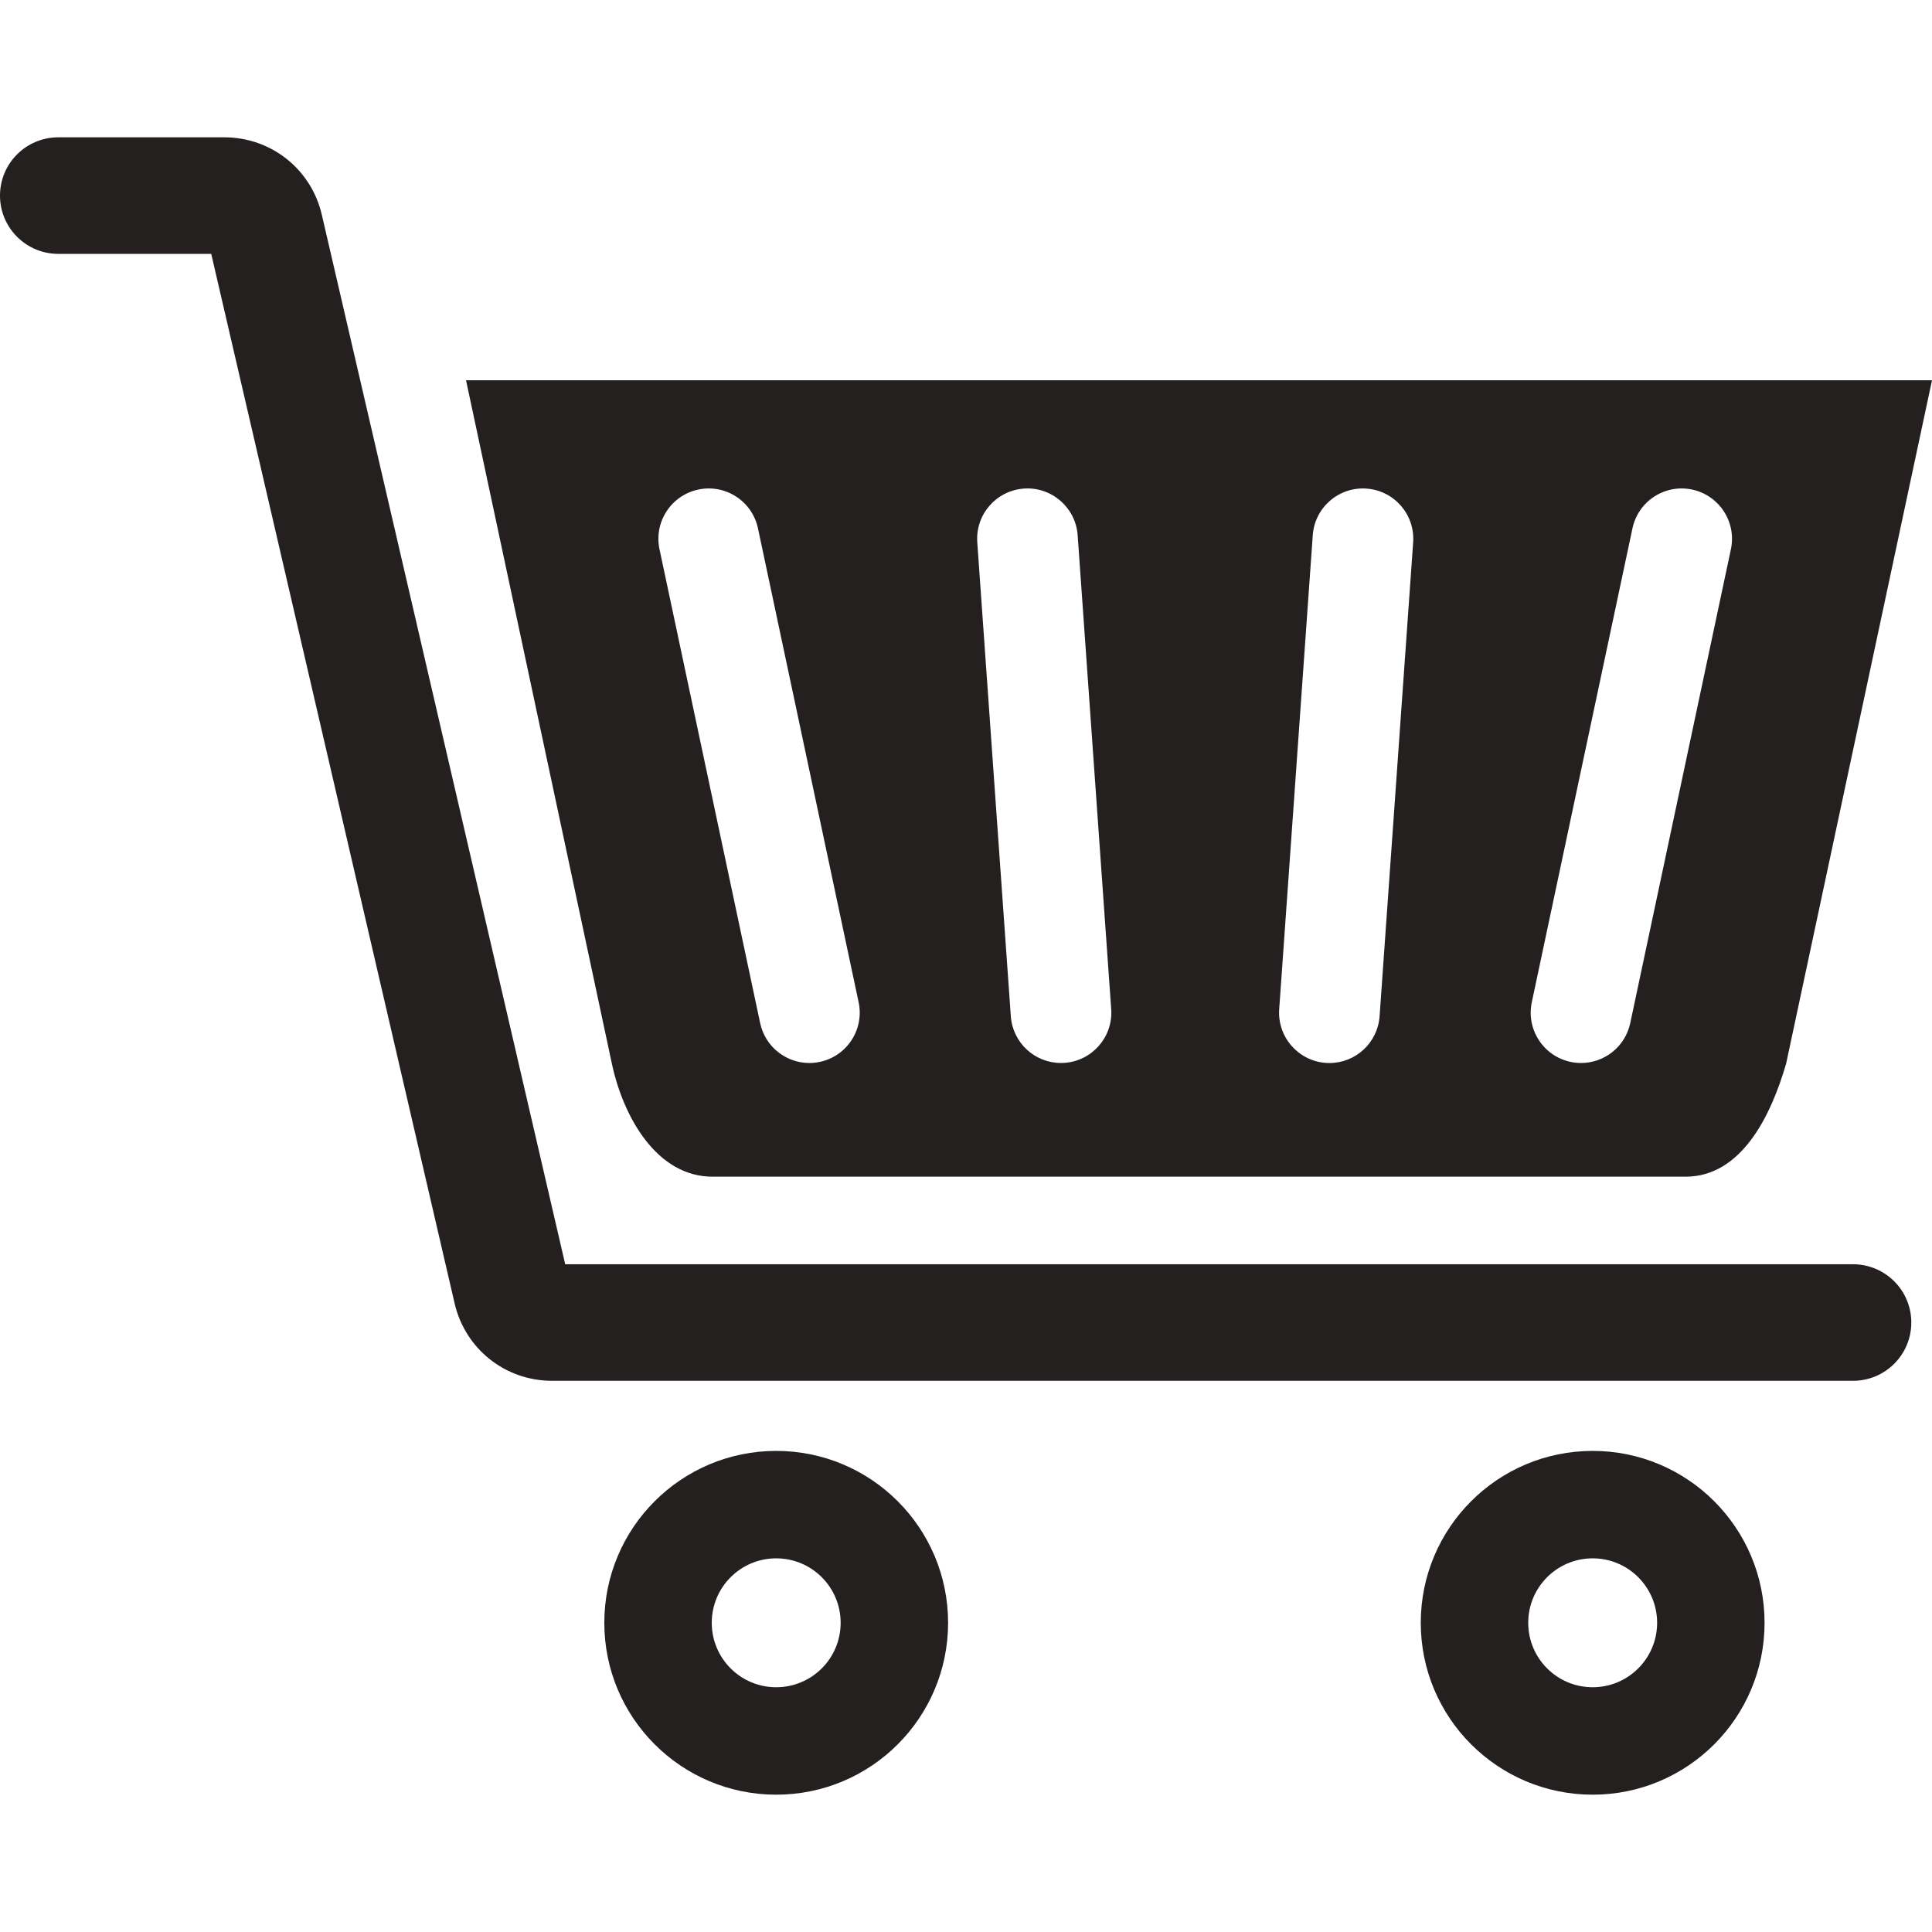
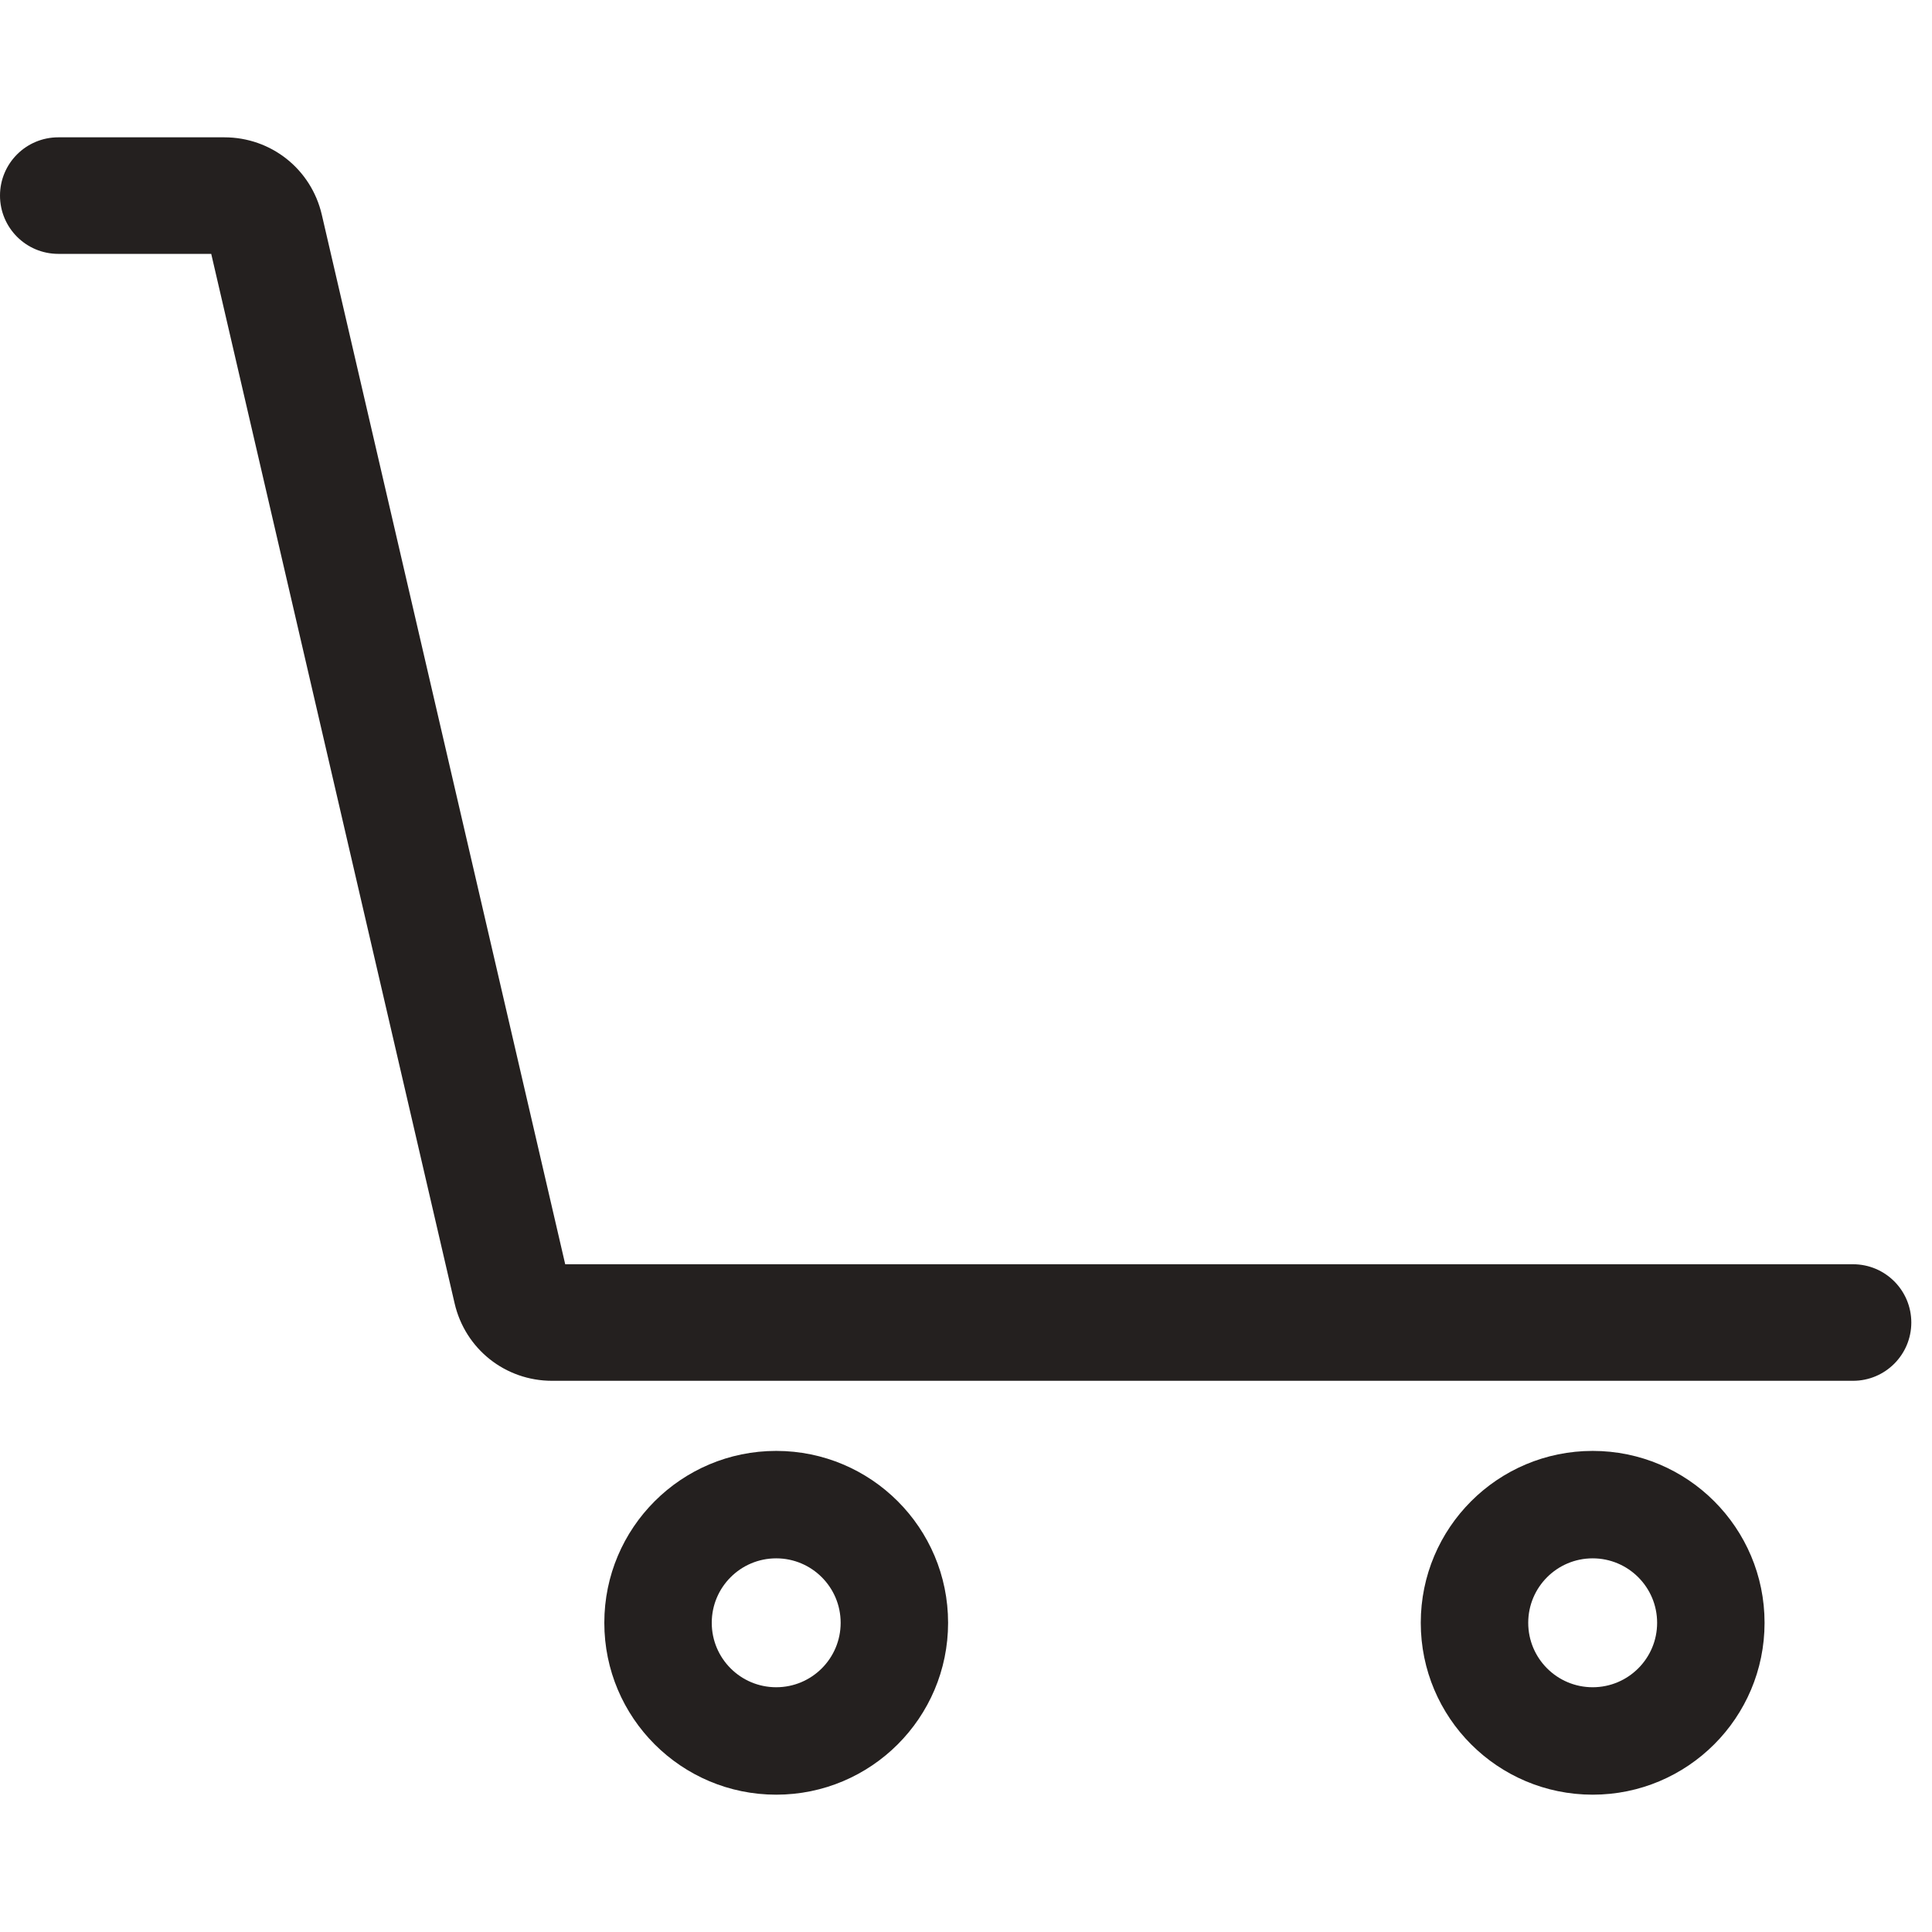
<svg xmlns="http://www.w3.org/2000/svg" fill="#24201f" height="800px" width="800px" version="1.1" id="Capa_1" viewBox="0 0 612.006 612.006" xml:space="preserve">
  <g id="SVGRepo_bgCarrier" stroke-width="0" />
  <g id="SVGRepo_tracerCarrier" stroke-linecap="round" stroke-linejoin="round" />
  <g id="SVGRepo_iconCarrier">
    <g>
      <g>
        <g>
-           <path d="M225.71,372.743h308.2c17.543,0,26.963-18.847,31.886-35.805l46.21-216.475H147.627l46.198,216.475 C197.498,354.099,208.174,372.743,225.71,372.743z M485.233,317.476l31.886-150.113c1.827-8.608,10.27-14.115,18.903-12.282 c8.608,1.827,14.109,10.294,12.282,18.903l-31.886,150.113c-1.594,7.495-8.208,12.632-15.58,12.632 c-1.095,0-2.209-0.117-3.323-0.351C488.9,334.551,483.411,326.09,485.233,317.476z M405.217,319.66l10.633-150.113 c0.615-8.781,8.214-15.389,17.026-14.774c8.781,0.621,15.395,8.245,14.774,17.032l-10.633,150.113 c-0.591,8.399-7.587,14.817-15.881,14.817c-0.381,0-0.757-0.012-1.144-0.037C411.21,336.064,404.595,328.441,405.217,319.66z M324.346,154.768c8.713-0.634,16.41,5.993,17.026,14.774l10.627,150.113c0.628,8.781-5.999,16.404-14.774,17.032 c-0.388,0.025-0.763,0.037-1.144,0.037c-8.294,0-15.291-6.418-15.881-14.817l-10.626-150.106 C308.944,163.019,315.565,155.389,324.346,154.768z M221.2,155.081c8.621-1.827,17.069,3.673,18.903,12.282l31.886,150.113 c1.828,8.608-3.667,17.075-12.288,18.903c-1.114,0.24-2.227,0.351-3.323,0.351c-7.365,0-13.986-5.138-15.58-12.632 l-31.886-150.113C207.085,165.369,212.586,156.909,221.2,155.081z" />
          <path d="M245.88,459.608c-30.071,0-54.449,24.379-54.449,54.449c0,30.07,24.379,54.449,54.449,54.449 s54.449-24.379,54.449-54.449C300.33,483.986,275.951,459.608,245.88,459.608z M245.88,534.473 c-11.279,0-20.416-9.137-20.416-20.416c0-11.273,9.137-20.416,20.416-20.416s20.416,9.144,20.416,20.416 C266.303,525.336,257.159,534.473,245.88,534.473z" />
          <path d="M504.517,459.608c-30.077,0-54.456,24.379-54.456,54.449c0,30.07,24.379,54.449,54.456,54.449 c30.071,0,54.449-24.379,54.449-54.449C558.966,483.986,534.587,459.608,504.517,459.608z M504.517,534.473 c-11.279,0-20.416-9.137-20.416-20.416c0-11.273,9.137-20.416,20.416-20.416c11.273,0,20.416,9.144,20.416,20.416 C524.939,525.336,515.789,534.473,504.517,534.473z" />
        </g>
        <path d="M586.987,437.401H174.873c-14.829,0-27.523-10.091-30.864-24.533L66.91,80.419h-48.45C8.264,80.419,0,72.155,0,61.959 S8.264,43.5,18.459,43.5h52.616c14.817,0,27.511,10.085,30.864,24.514l77.105,332.468h407.949c10.196,0,18.459,8.264,18.459,18.46 C605.447,429.143,597.189,437.401,586.987,437.401z" />
      </g>
    </g>
  </g>
</svg>